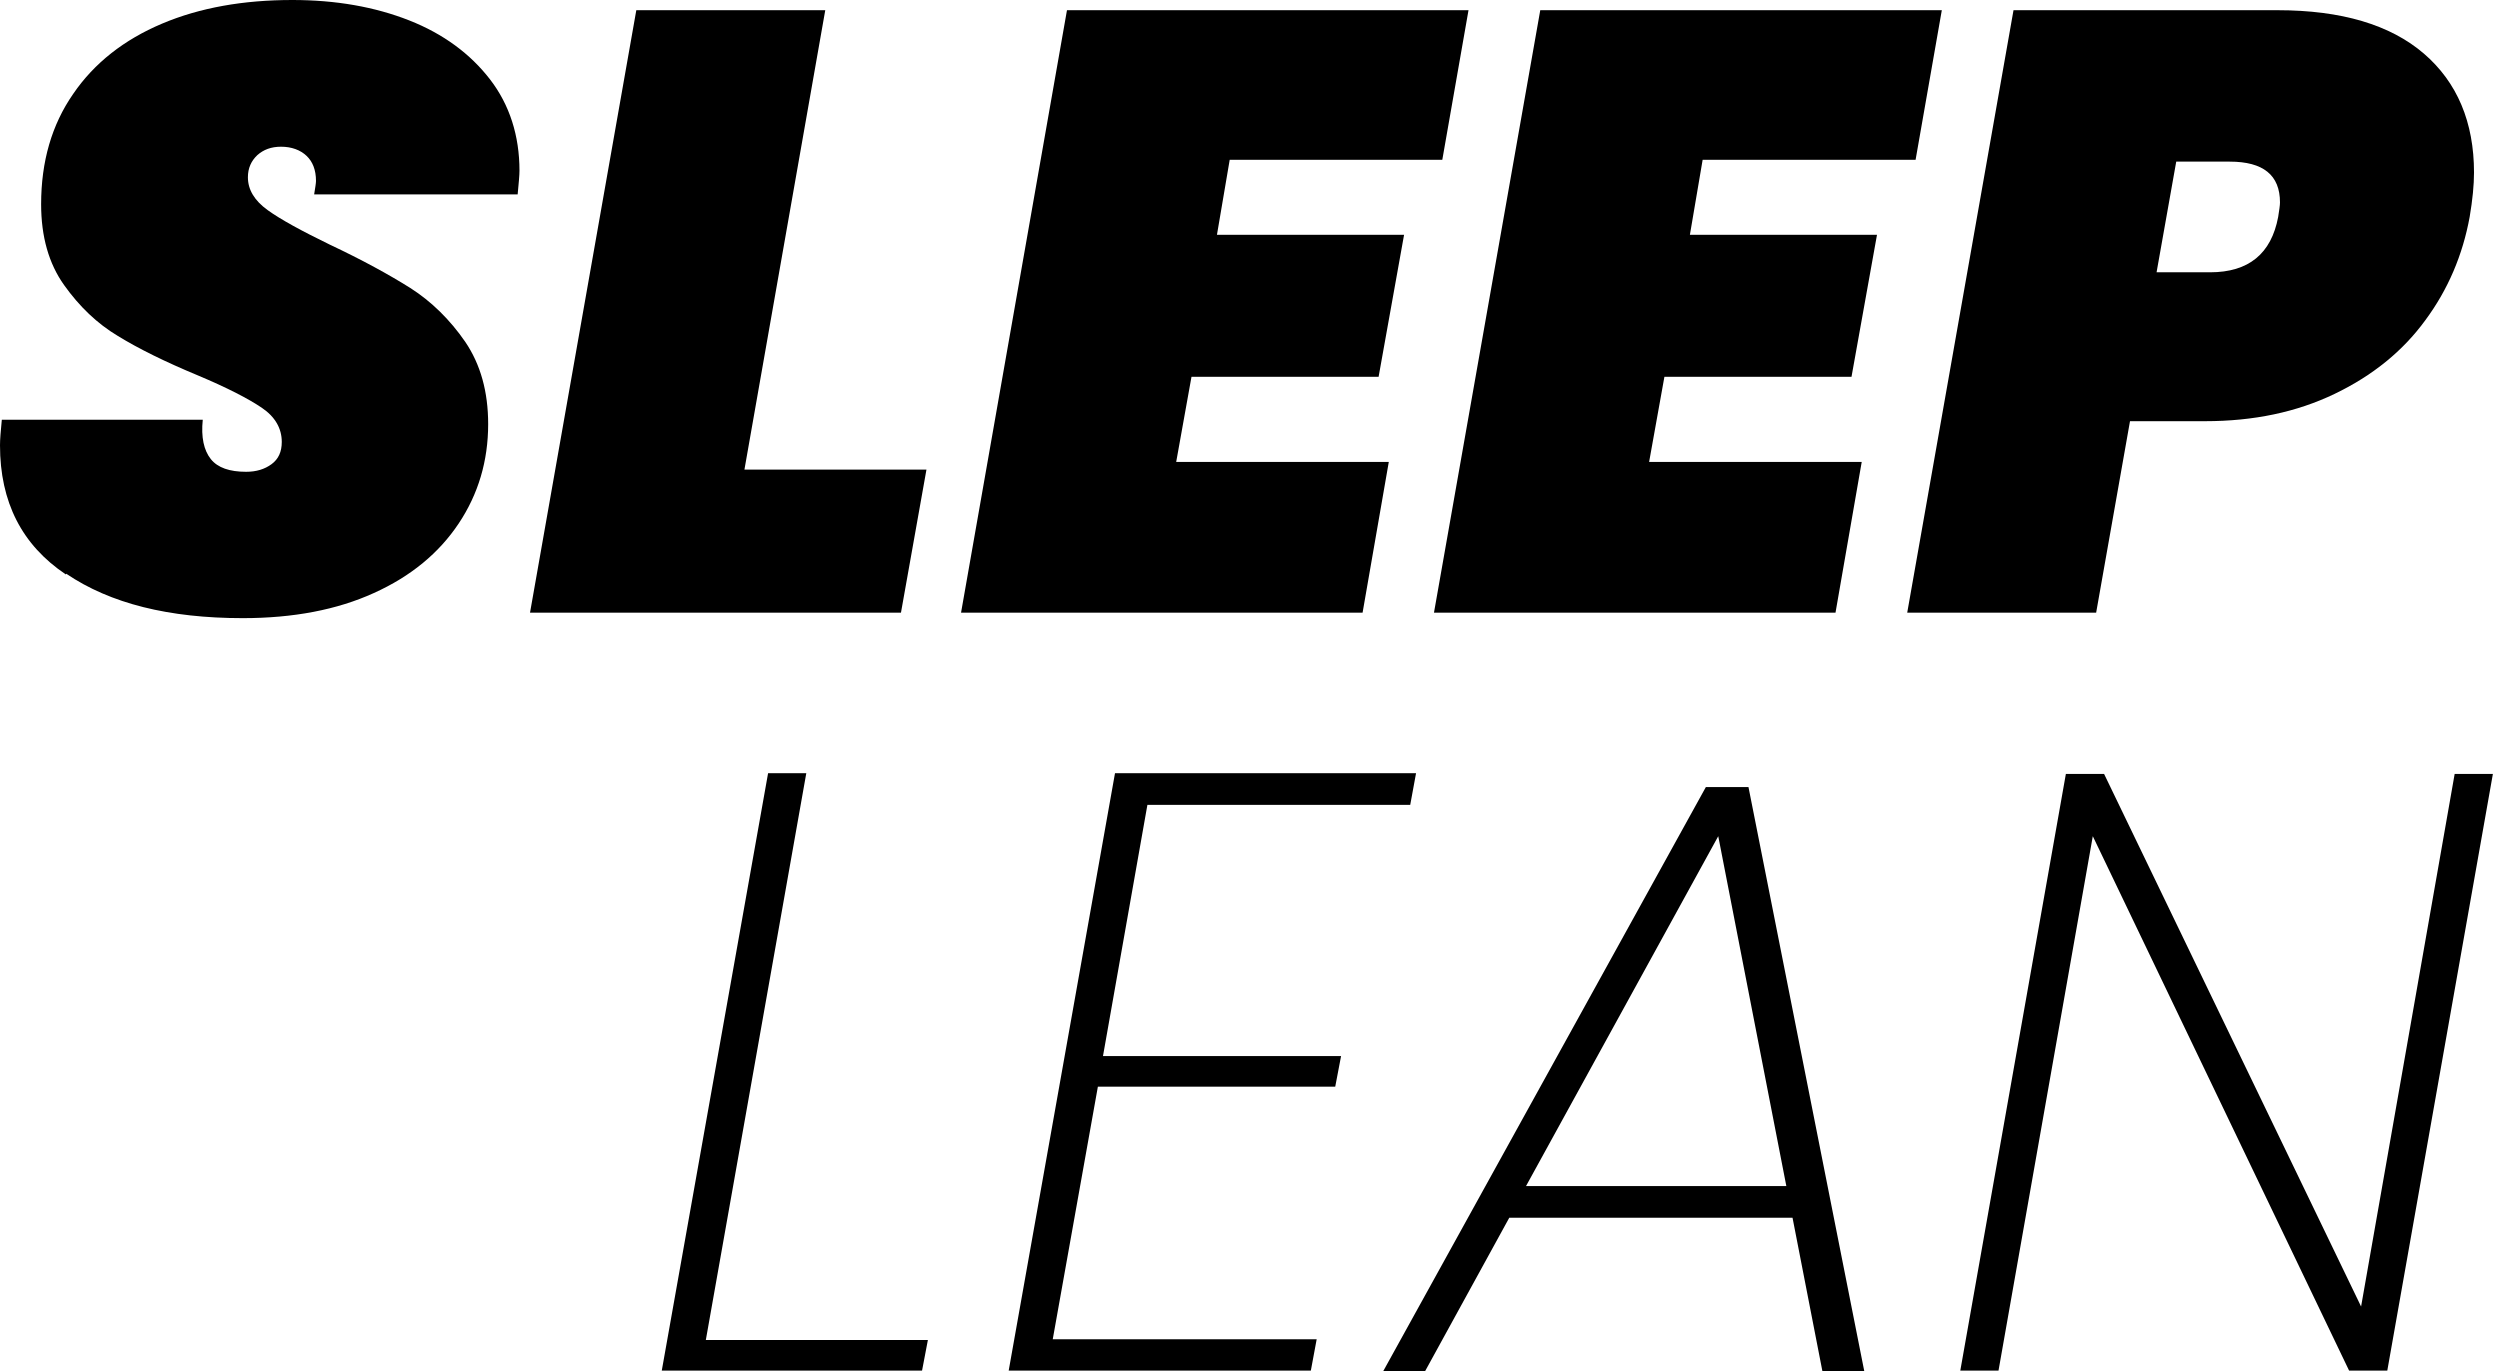
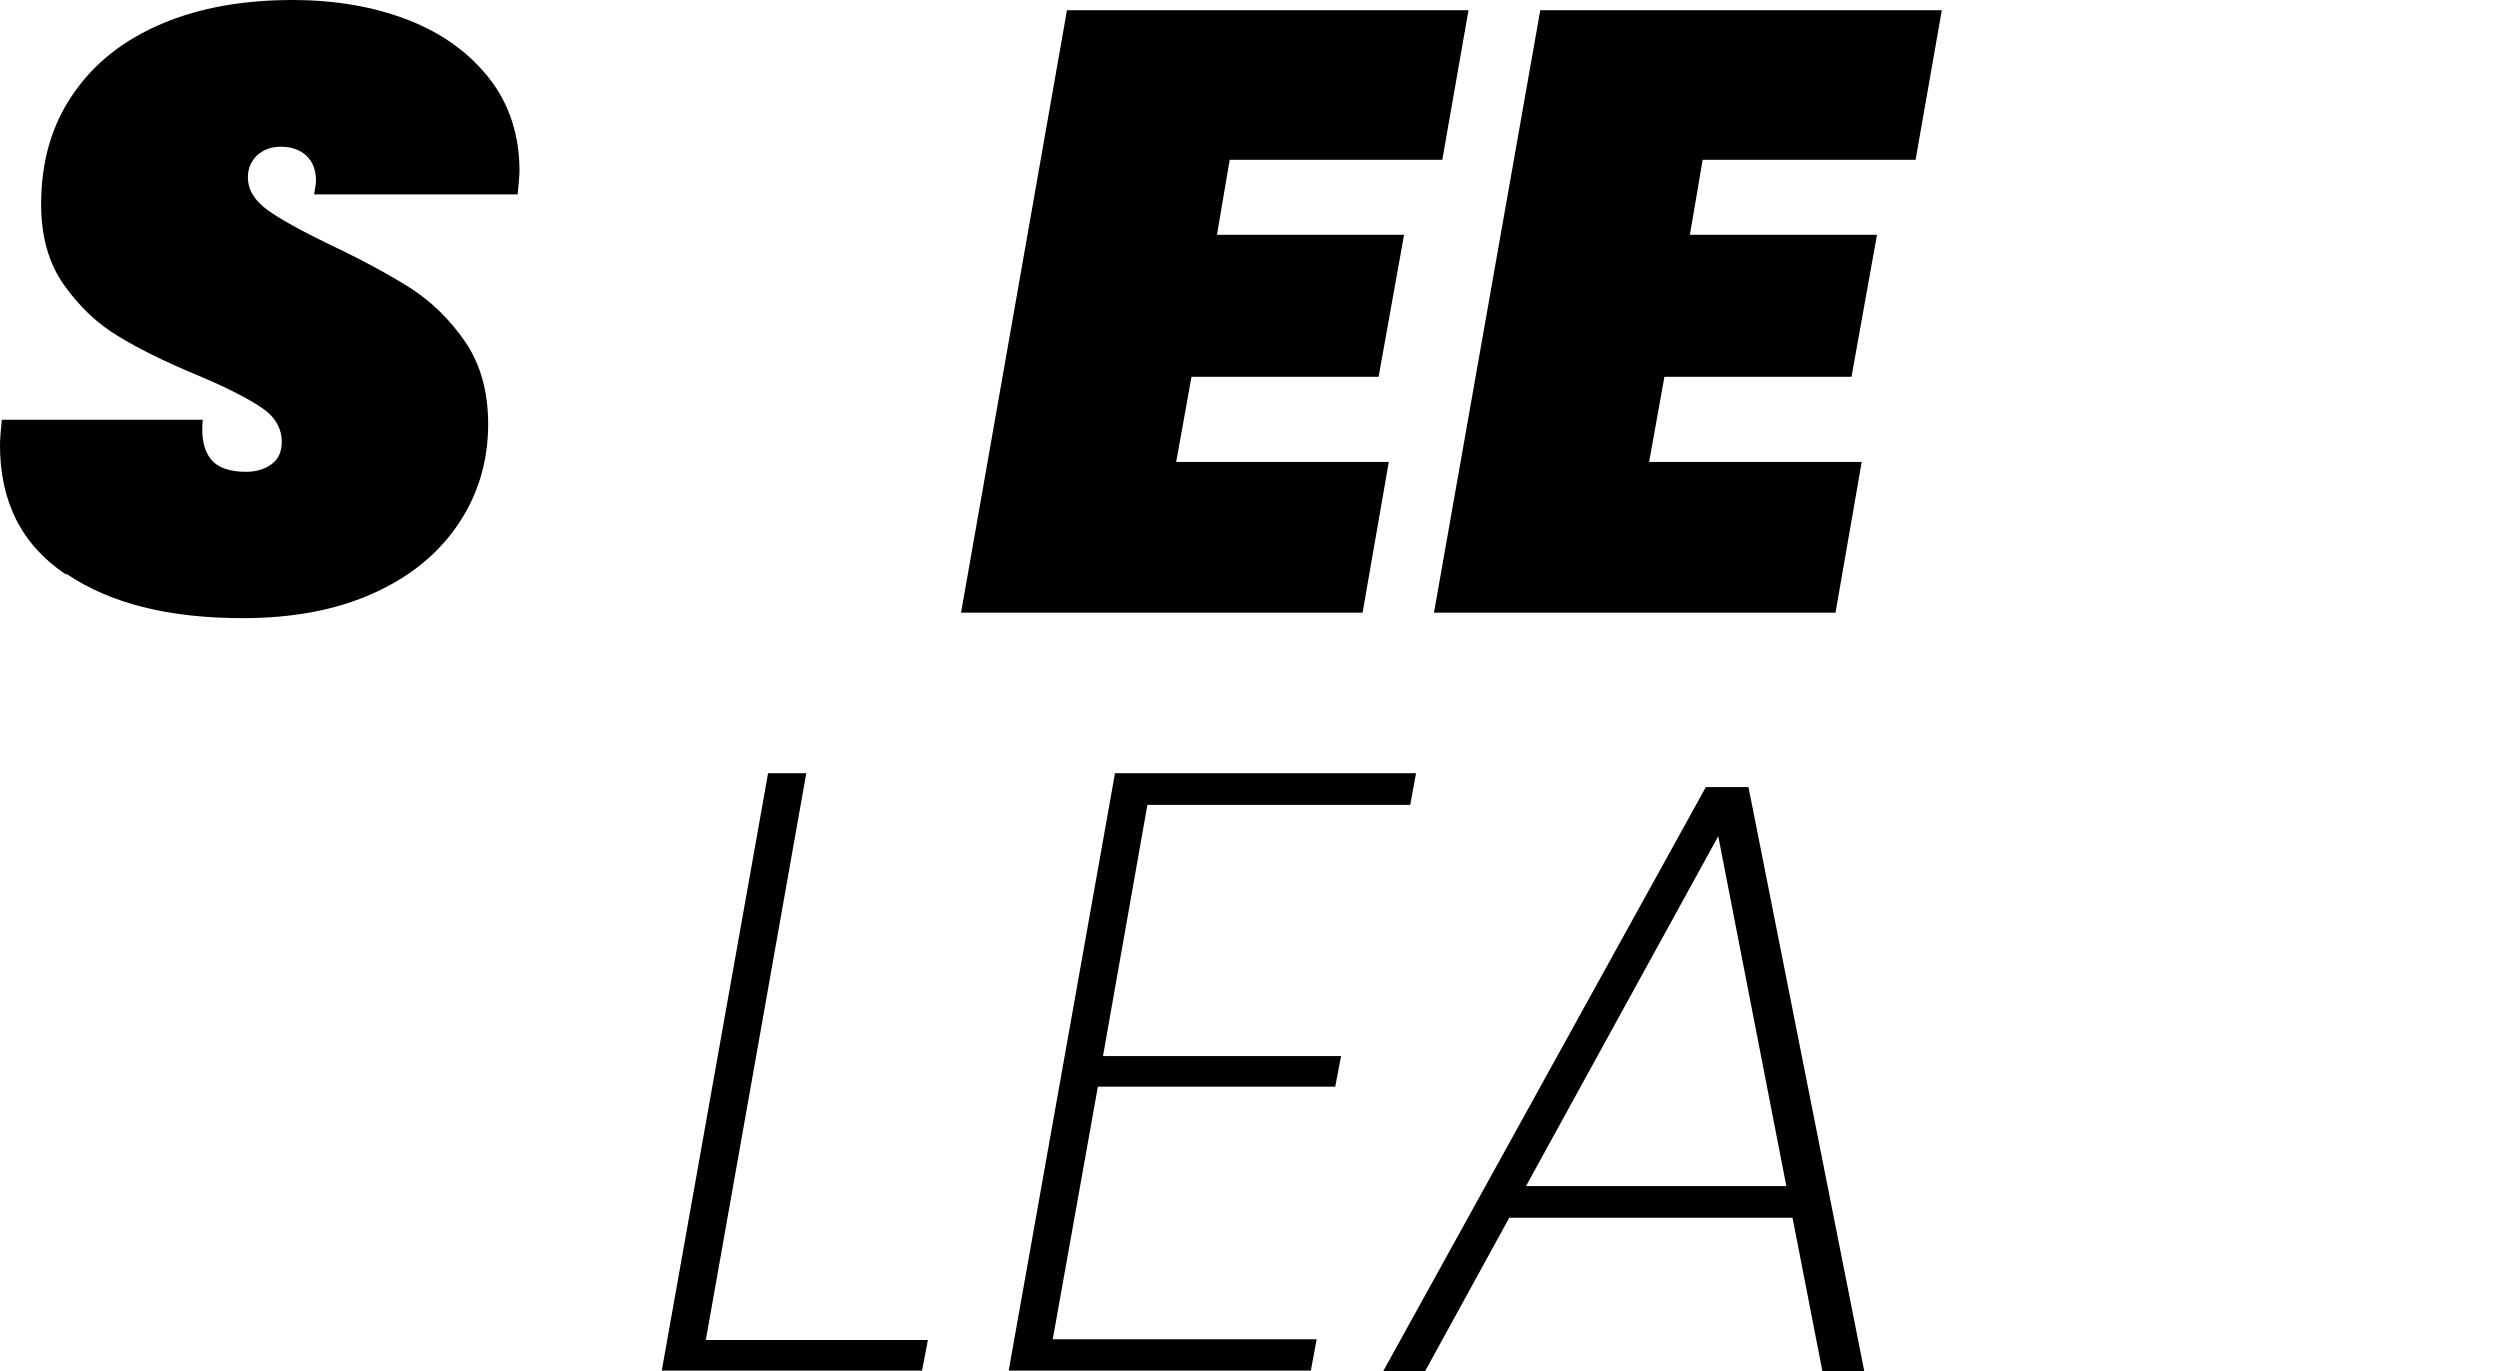
<svg xmlns="http://www.w3.org/2000/svg" width="124" height="68" viewBox="0 0 124 68" fill="none">
  <path d="M3.268 28.493C1.083 27.03 0 24.899 0 22.083C0 21.794 0.036 21.379 0.09 20.819H10.057C9.967 21.686 10.111 22.336 10.455 22.769C10.798 23.202 11.393 23.401 12.206 23.401C12.712 23.401 13.127 23.274 13.47 23.022C13.813 22.769 13.976 22.408 13.976 21.92C13.976 21.252 13.65 20.674 12.982 20.223C12.314 19.772 11.267 19.23 9.805 18.616C8.198 17.948 6.879 17.298 5.85 16.666C4.821 16.052 3.936 15.203 3.178 14.138C2.42 13.073 2.04 11.737 2.04 10.13C2.04 8.017 2.564 6.193 3.629 4.659C4.677 3.124 6.157 1.968 8.035 1.174C9.913 0.379 12.08 0 14.499 0C16.666 0 18.598 0.343 20.295 1.011C21.992 1.679 23.329 2.672 24.304 3.936C25.279 5.2 25.766 6.735 25.766 8.468C25.766 8.685 25.73 9.082 25.676 9.642H15.582C15.637 9.299 15.673 9.082 15.673 8.974C15.673 8.432 15.51 8.017 15.203 7.728C14.896 7.439 14.463 7.277 13.939 7.277C13.452 7.277 13.073 7.421 12.766 7.692C12.459 7.981 12.296 8.342 12.296 8.793C12.296 9.407 12.621 9.949 13.271 10.418C13.921 10.888 14.951 11.448 16.359 12.134C17.966 12.892 19.284 13.614 20.349 14.283C21.397 14.951 22.317 15.853 23.076 16.955C23.834 18.074 24.213 19.428 24.213 21.035C24.213 22.859 23.726 24.502 22.751 25.965C21.776 27.427 20.386 28.583 18.544 29.414C16.72 30.244 14.553 30.66 12.043 30.66C8.378 30.66 5.471 29.937 3.286 28.457L3.268 28.493Z" fill="black" />
-   <path d="M36.924 23.293H45.952L44.688 30.389H26.289L31.561 0.506H40.933L36.924 23.293Z" fill="black" />
  <path d="M60.993 7.927L60.361 11.646H69.642L68.379 18.688H59.098L58.339 22.913H68.884L67.584 30.389H47.668L52.922 0.506H72.838L71.538 7.927H60.993Z" fill="black" />
  <path d="M84.451 7.927L83.819 11.646H93.099L91.835 18.688H82.555L81.796 22.913H92.341L91.041 30.389H71.125L76.397 0.506H96.314L95.013 7.927H84.469H84.451Z" fill="black" />
-   <path d="M120.292 15.889C119.172 17.424 117.674 18.634 115.796 19.537C113.918 20.44 111.787 20.891 109.368 20.891H105.648L103.969 30.389H94.598L99.87 0.506H112.961C116.139 0.506 118.558 1.228 120.219 2.654C121.881 4.081 122.711 6.067 122.711 8.559C122.711 9.173 122.639 9.913 122.495 10.762C122.151 12.639 121.429 14.355 120.292 15.889ZM112.997 10.762C113.051 10.418 113.087 10.184 113.087 10.039C113.087 8.685 112.257 8.017 110.595 8.017H107.941L106.966 13.506H109.62C111.534 13.506 112.654 12.585 112.997 10.762Z" fill="black" />
  <path d="M35.009 66.465H46.023L45.734 67.982H32.824L38.097 38.351H39.992L35.009 66.465Z" fill="black" />
  <path d="M56.911 39.922L54.708 52.381H66.517L66.228 53.898H54.455L52.216 66.429H65.307L65.018 67.982H50.031L55.304 38.351H70.236L69.947 39.922H56.911Z" fill="black" />
  <path d="M88.909 60.398H74.861L70.69 68H68.613L84.611 39.038H86.724L92.466 68H90.389L88.909 60.398ZM88.602 58.828L85.225 41.475L75.691 58.828H88.602Z" fill="black" />
-   <path d="M118.41 67.982H116.515L103.803 41.475L99.126 67.982H97.231L102.467 38.388H104.363L117.11 64.804L121.751 38.388H123.647L118.41 67.982Z" fill="black" />
</svg>